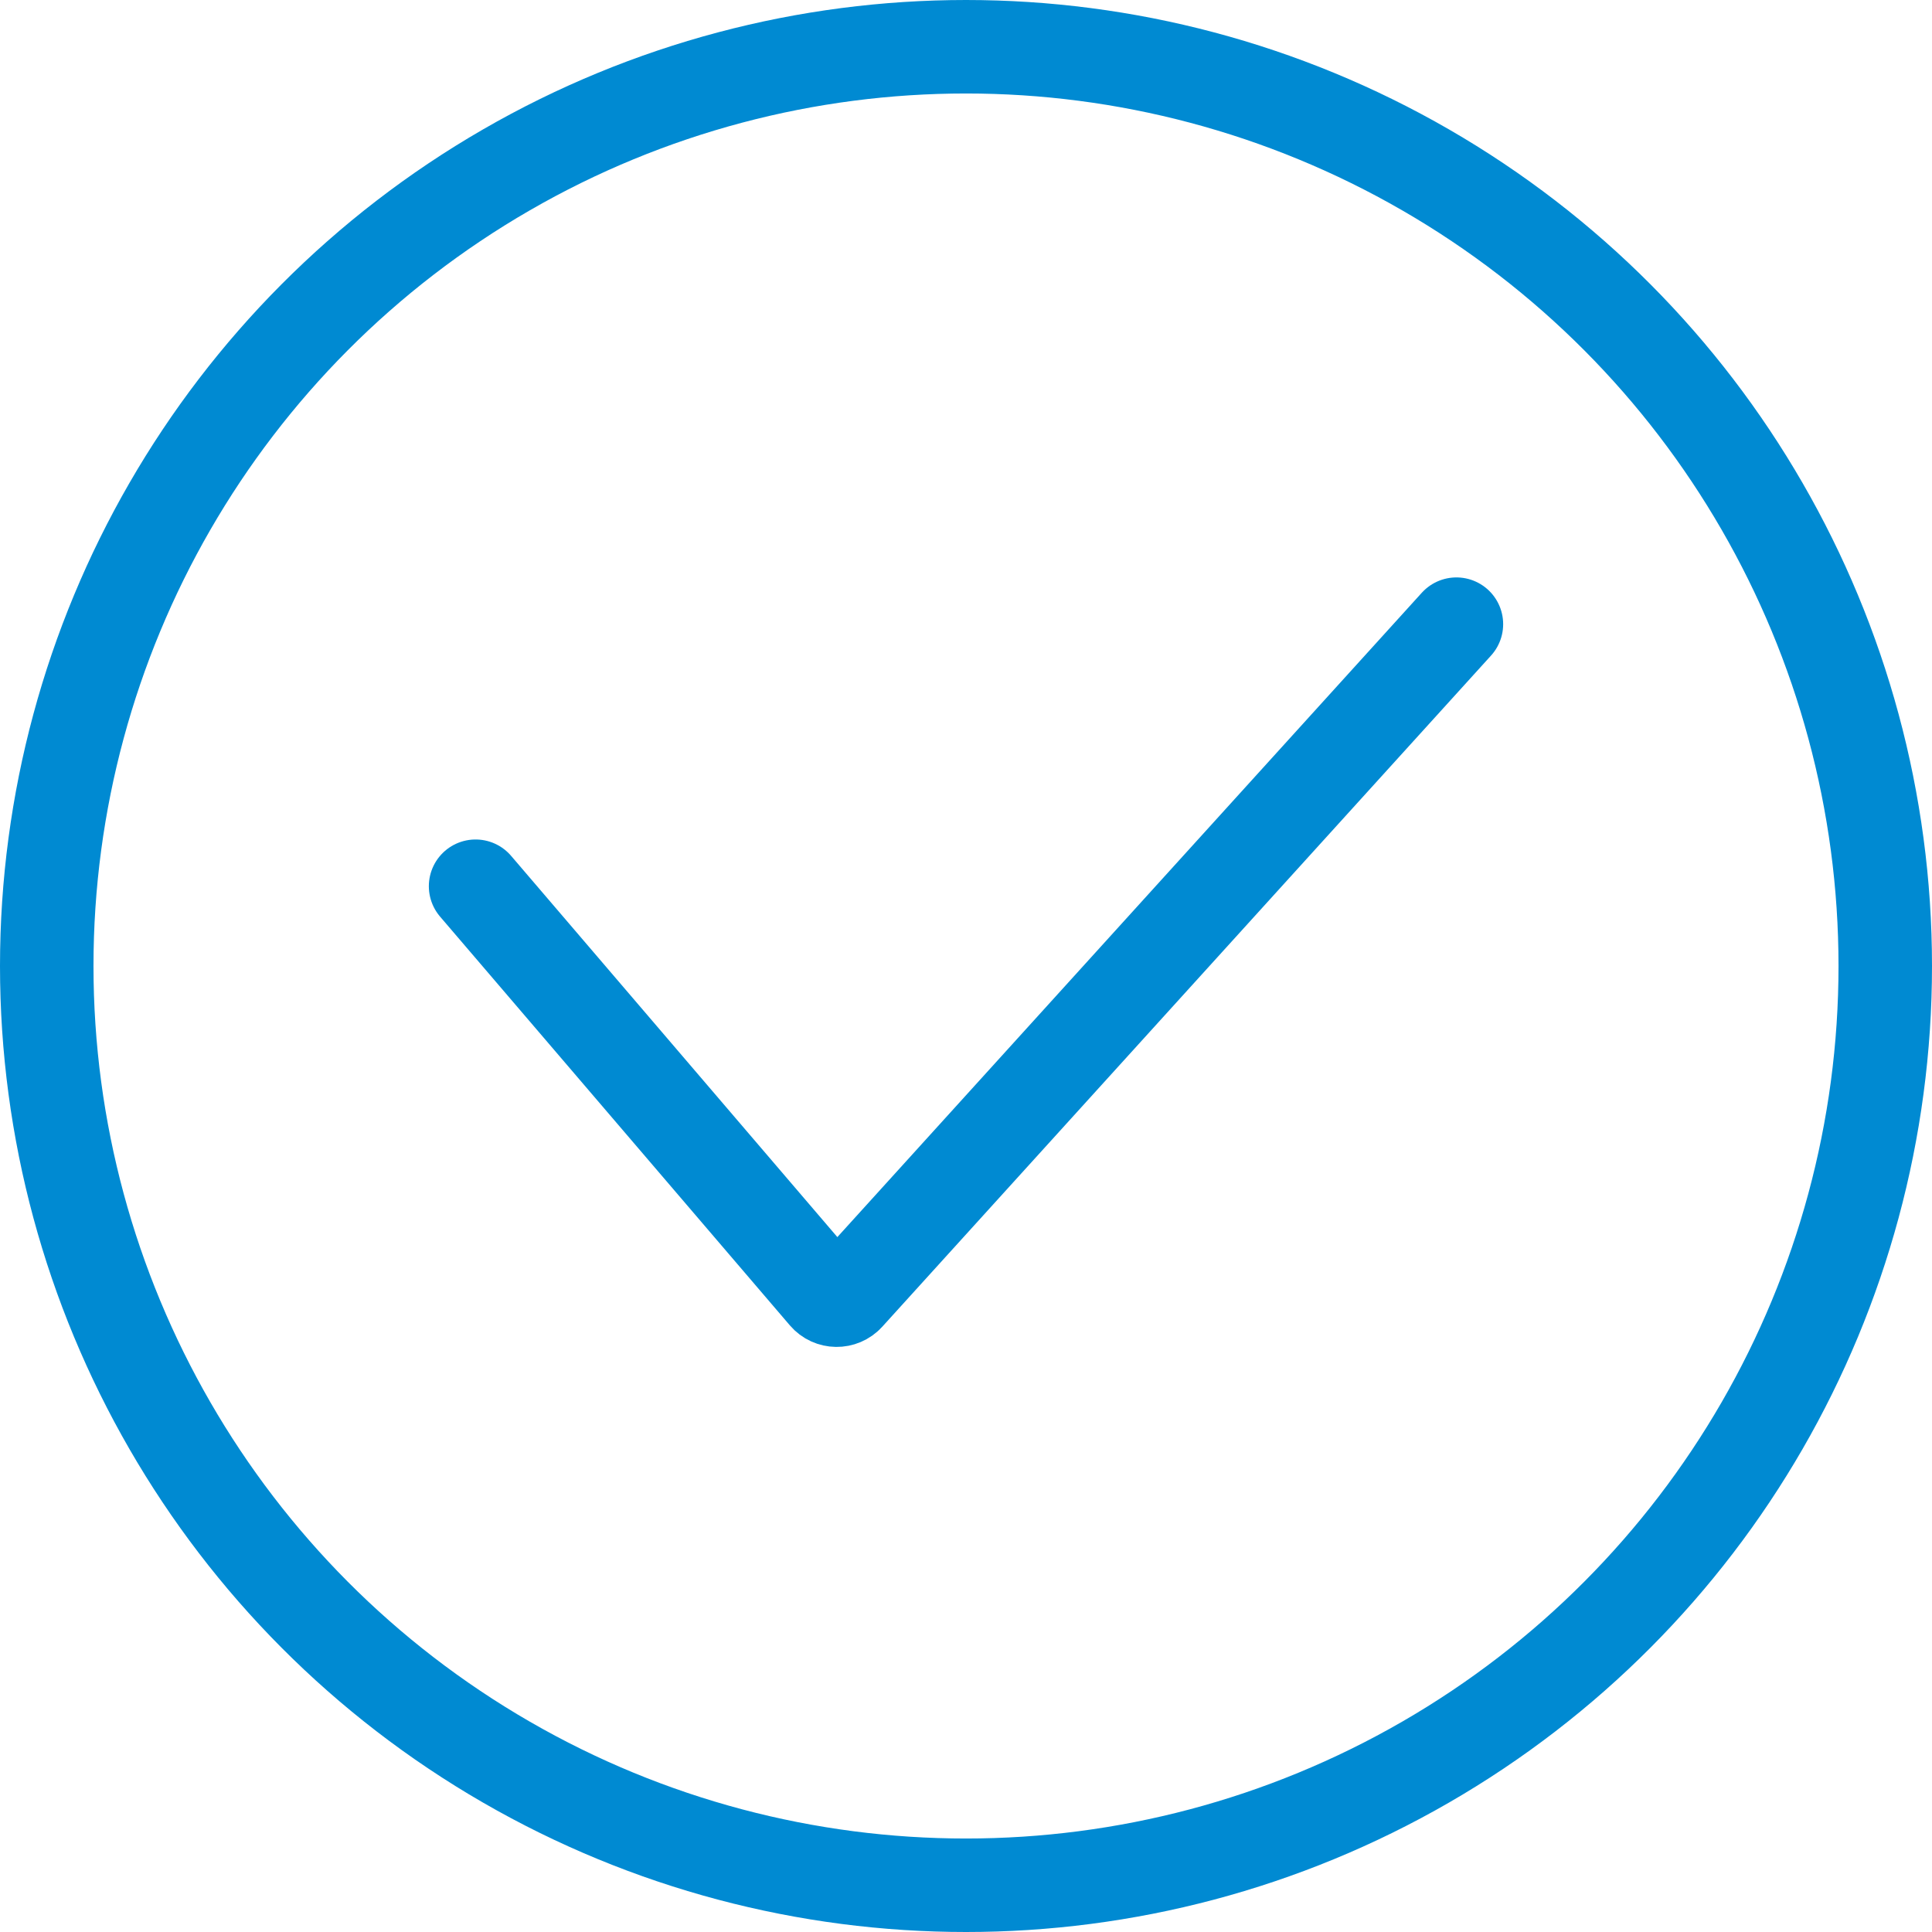
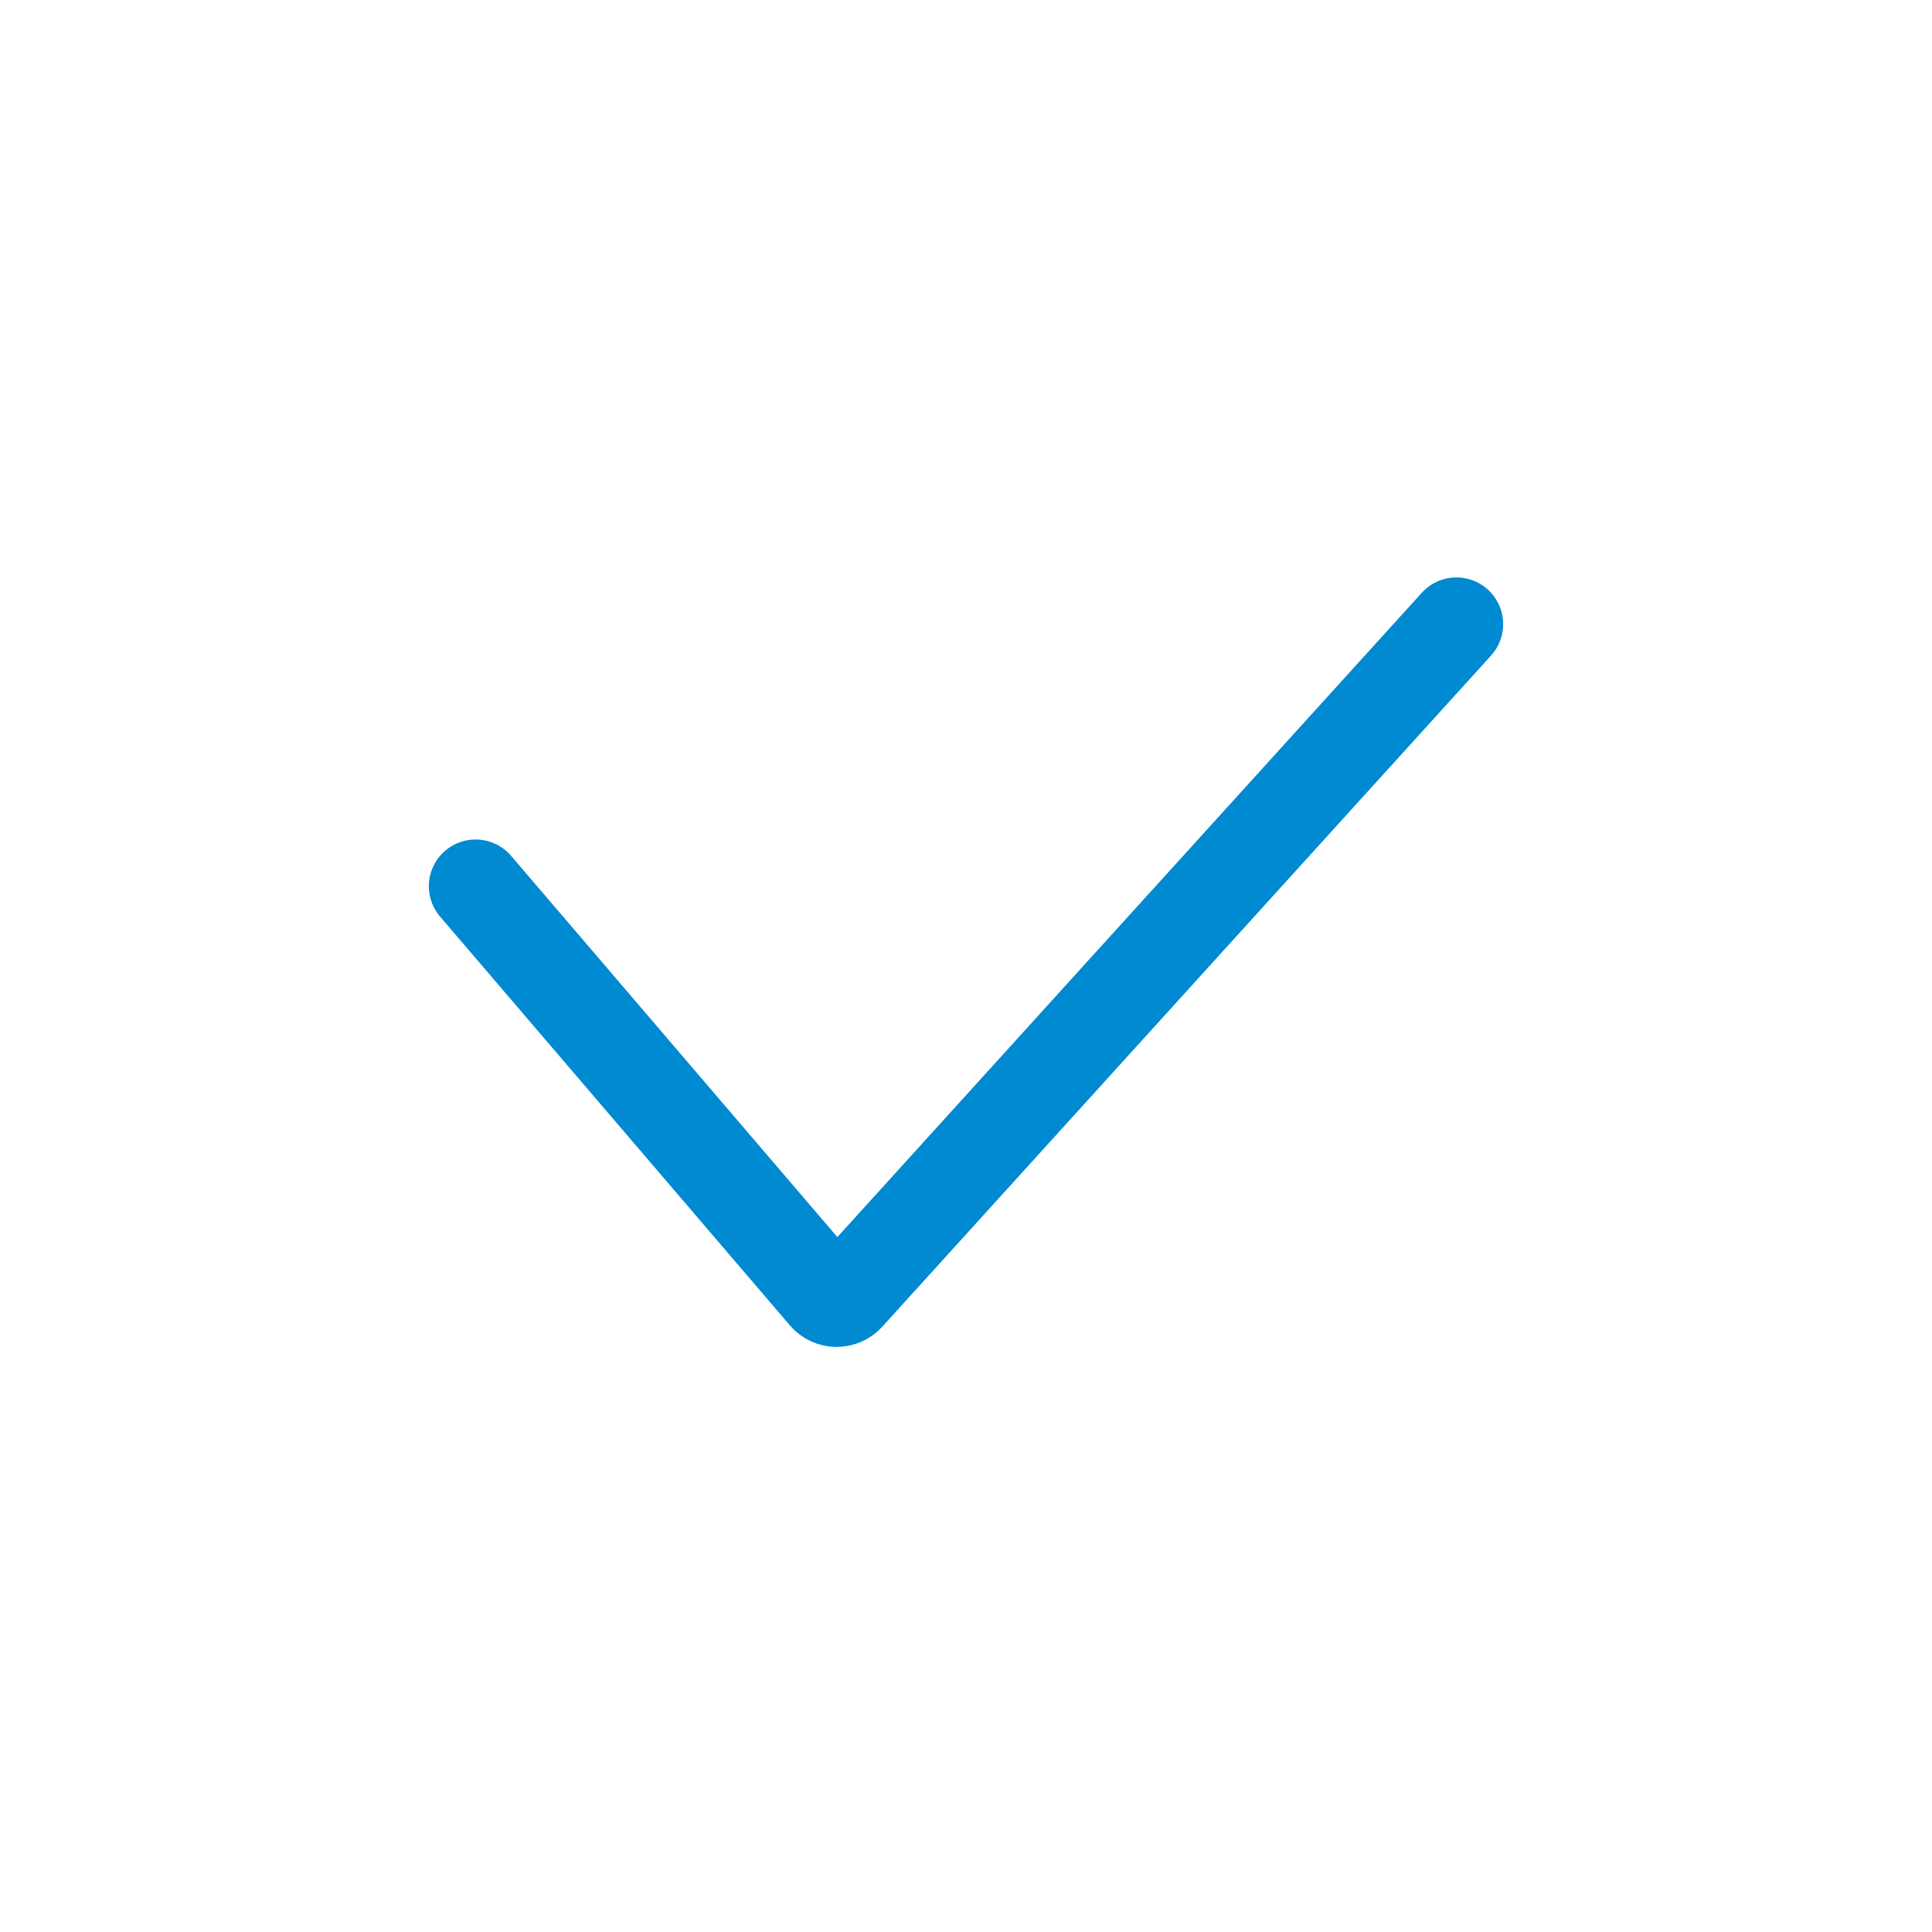
<svg xmlns="http://www.w3.org/2000/svg" width="31" height="31" viewBox="0 0 31 31" fill="none">
-   <circle cx="15.5" cy="15.5" r="14.75" stroke="#008AD2" stroke-width="1.5" />
  <path d="M7.631 14.22L13.244 20.779C13.337 20.888 13.505 20.89 13.601 20.784L23.369 10.015" stroke="#008AD2" stroke-width="1.5" stroke-linecap="round" />
</svg>